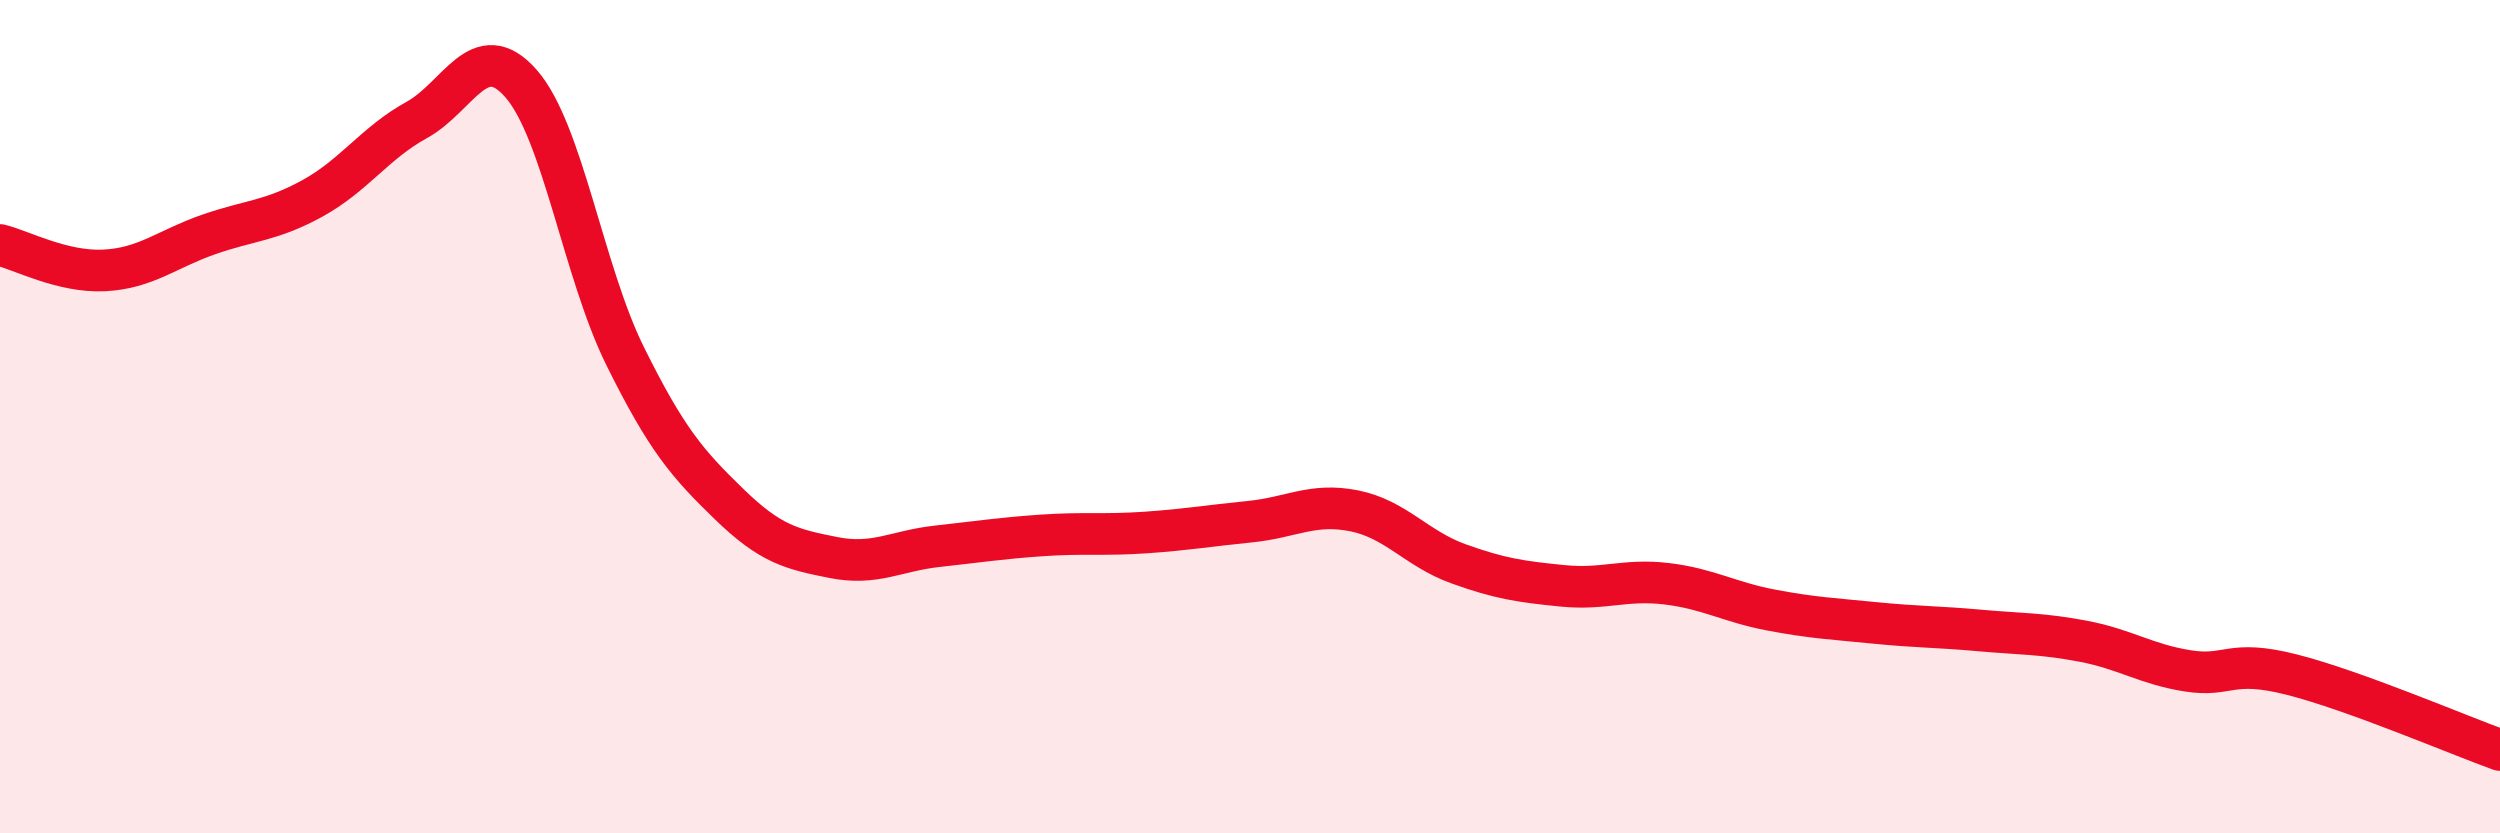
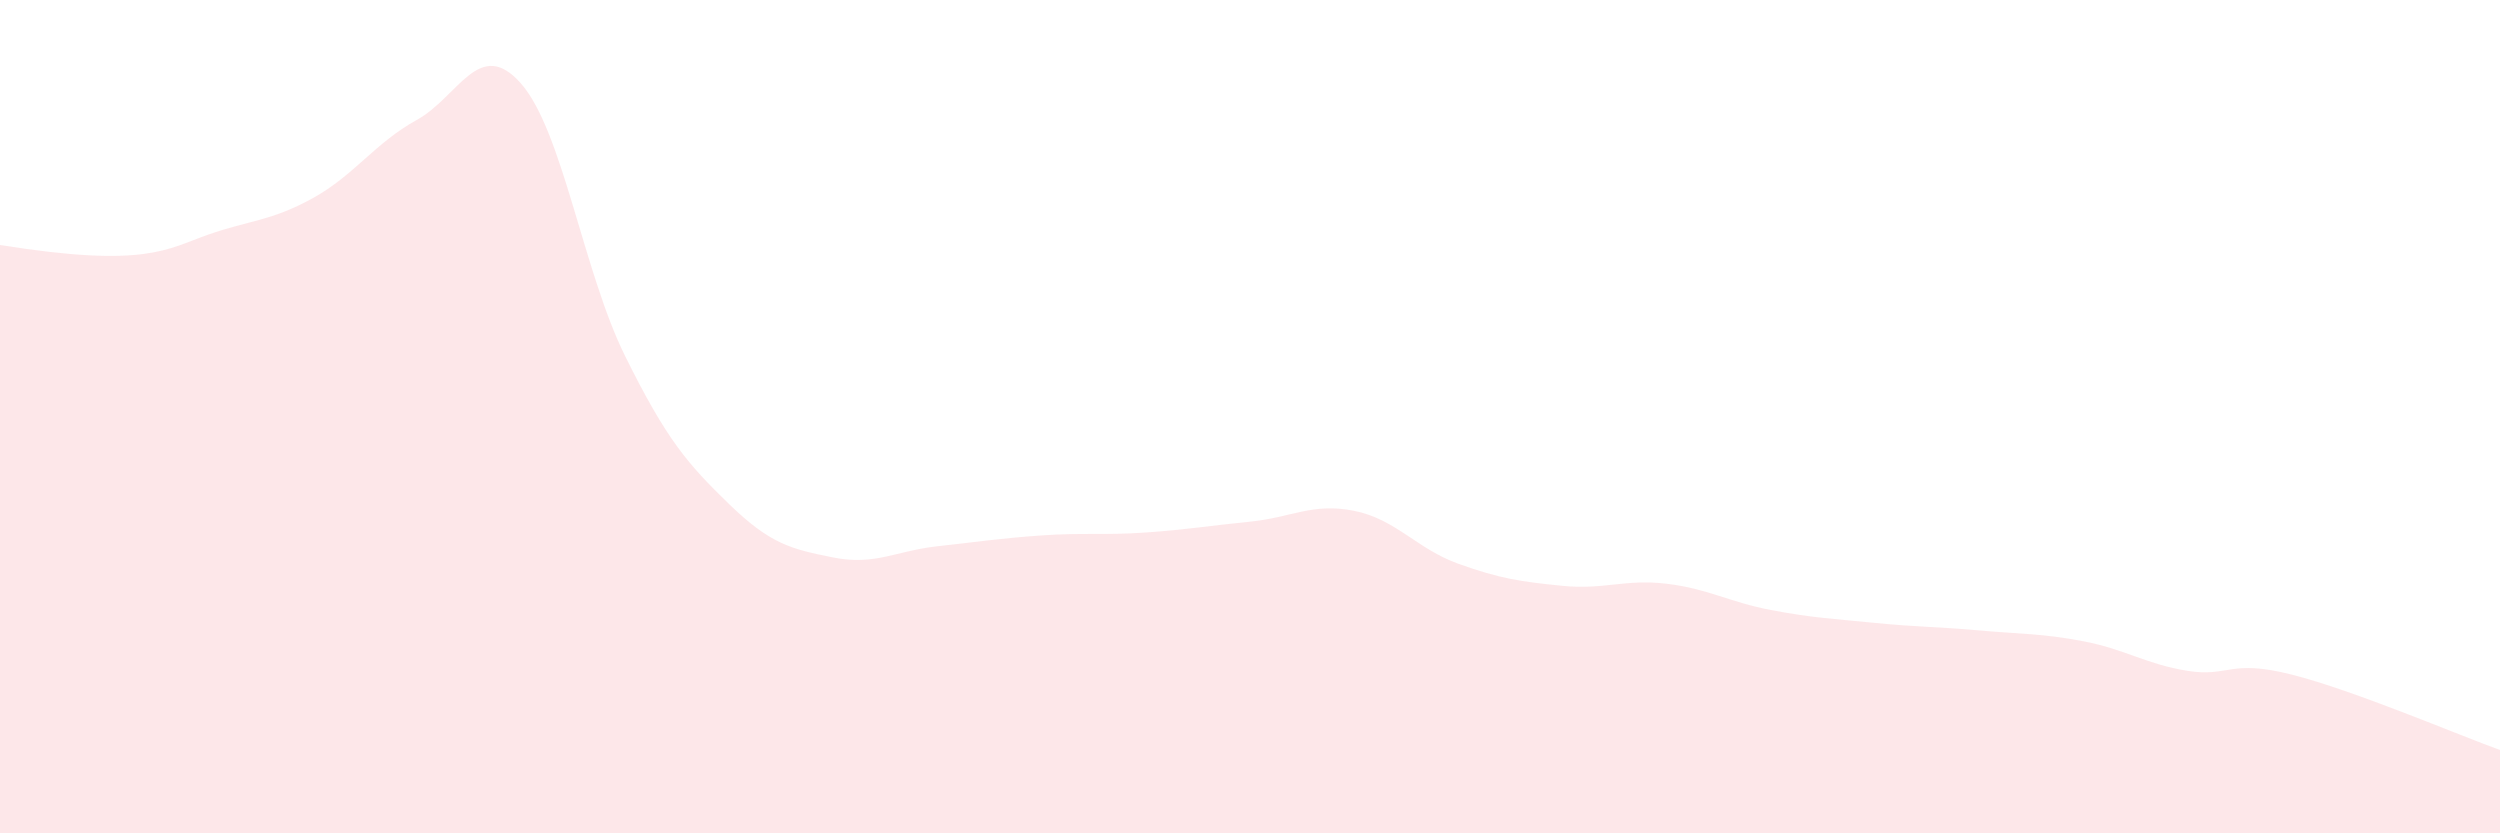
<svg xmlns="http://www.w3.org/2000/svg" width="60" height="20" viewBox="0 0 60 20">
-   <path d="M 0,5.88 C 0.5,6 1.5,6.54 2.5,6.49 C 3.5,6.44 4,5.98 5,5.63 C 6,5.28 6.5,5.31 7.5,4.76 C 8.5,4.21 9,3.43 10,2.88 C 11,2.33 11.5,0.87 12.5,2 C 13.5,3.13 14,6.52 15,8.54 C 16,10.56 16.5,11.13 17.5,12.1 C 18.5,13.07 19,13.18 20,13.38 C 21,13.58 21.5,13.22 22.5,13.11 C 23.5,13 24,12.92 25,12.85 C 26,12.78 26.5,12.85 27.5,12.78 C 28.5,12.71 29,12.62 30,12.52 C 31,12.42 31.5,12.06 32.5,12.26 C 33.5,12.46 34,13.17 35,13.53 C 36,13.89 36.5,13.96 37.5,14.06 C 38.5,14.16 39,13.89 40,14.01 C 41,14.13 41.5,14.45 42.5,14.64 C 43.5,14.83 44,14.85 45,14.95 C 46,15.05 46.5,15.04 47.5,15.13 C 48.5,15.22 49,15.2 50,15.39 C 51,15.58 51.5,15.94 52.5,16.1 C 53.5,16.26 53.5,15.81 55,16.19 C 56.5,16.57 59,17.64 60,18L60 20L0 20Z" fill="#EB0A25" opacity="0.1" stroke-linecap="round" stroke-linejoin="round" />
-   <path d="M 0,5.88 C 0.5,6 1.5,6.54 2.5,6.49 C 3.5,6.44 4,5.98 5,5.63 C 6,5.28 6.5,5.31 7.5,4.76 C 8.5,4.21 9,3.43 10,2.88 C 11,2.33 11.5,0.87 12.5,2 C 13.5,3.13 14,6.52 15,8.54 C 16,10.56 16.5,11.13 17.5,12.1 C 18.5,13.07 19,13.18 20,13.38 C 21,13.58 21.5,13.22 22.5,13.11 C 23.5,13 24,12.92 25,12.85 C 26,12.78 26.5,12.85 27.5,12.78 C 28.5,12.71 29,12.62 30,12.52 C 31,12.42 31.5,12.06 32.5,12.26 C 33.5,12.46 34,13.17 35,13.53 C 36,13.89 36.5,13.96 37.5,14.06 C 38.5,14.16 39,13.89 40,14.01 C 41,14.13 41.5,14.45 42.5,14.64 C 43.5,14.83 44,14.85 45,14.95 C 46,15.05 46.5,15.04 47.5,15.13 C 48.5,15.22 49,15.2 50,15.39 C 51,15.58 51.5,15.94 52.5,16.1 C 53.5,16.26 53.5,15.81 55,16.19 C 56.5,16.57 59,17.64 60,18" stroke="#EB0A25" stroke-width="1" fill="none" stroke-linecap="round" stroke-linejoin="round" />
+   <path d="M 0,5.88 C 3.5,6.44 4,5.98 5,5.63 C 6,5.28 6.5,5.31 7.5,4.76 C 8.5,4.21 9,3.43 10,2.88 C 11,2.33 11.5,0.87 12.5,2 C 13.5,3.13 14,6.52 15,8.54 C 16,10.56 16.5,11.13 17.5,12.1 C 18.5,13.07 19,13.18 20,13.38 C 21,13.58 21.5,13.22 22.5,13.11 C 23.5,13 24,12.92 25,12.85 C 26,12.78 26.5,12.85 27.5,12.78 C 28.5,12.71 29,12.62 30,12.52 C 31,12.42 31.5,12.06 32.5,12.26 C 33.5,12.46 34,13.17 35,13.53 C 36,13.89 36.5,13.96 37.5,14.06 C 38.5,14.16 39,13.89 40,14.01 C 41,14.13 41.5,14.45 42.5,14.64 C 43.5,14.83 44,14.85 45,14.95 C 46,15.05 46.5,15.04 47.5,15.13 C 48.5,15.22 49,15.2 50,15.39 C 51,15.58 51.5,15.94 52.5,16.1 C 53.5,16.26 53.5,15.81 55,16.19 C 56.5,16.57 59,17.64 60,18L60 20L0 20Z" fill="#EB0A25" opacity="0.1" stroke-linecap="round" stroke-linejoin="round" />
</svg>